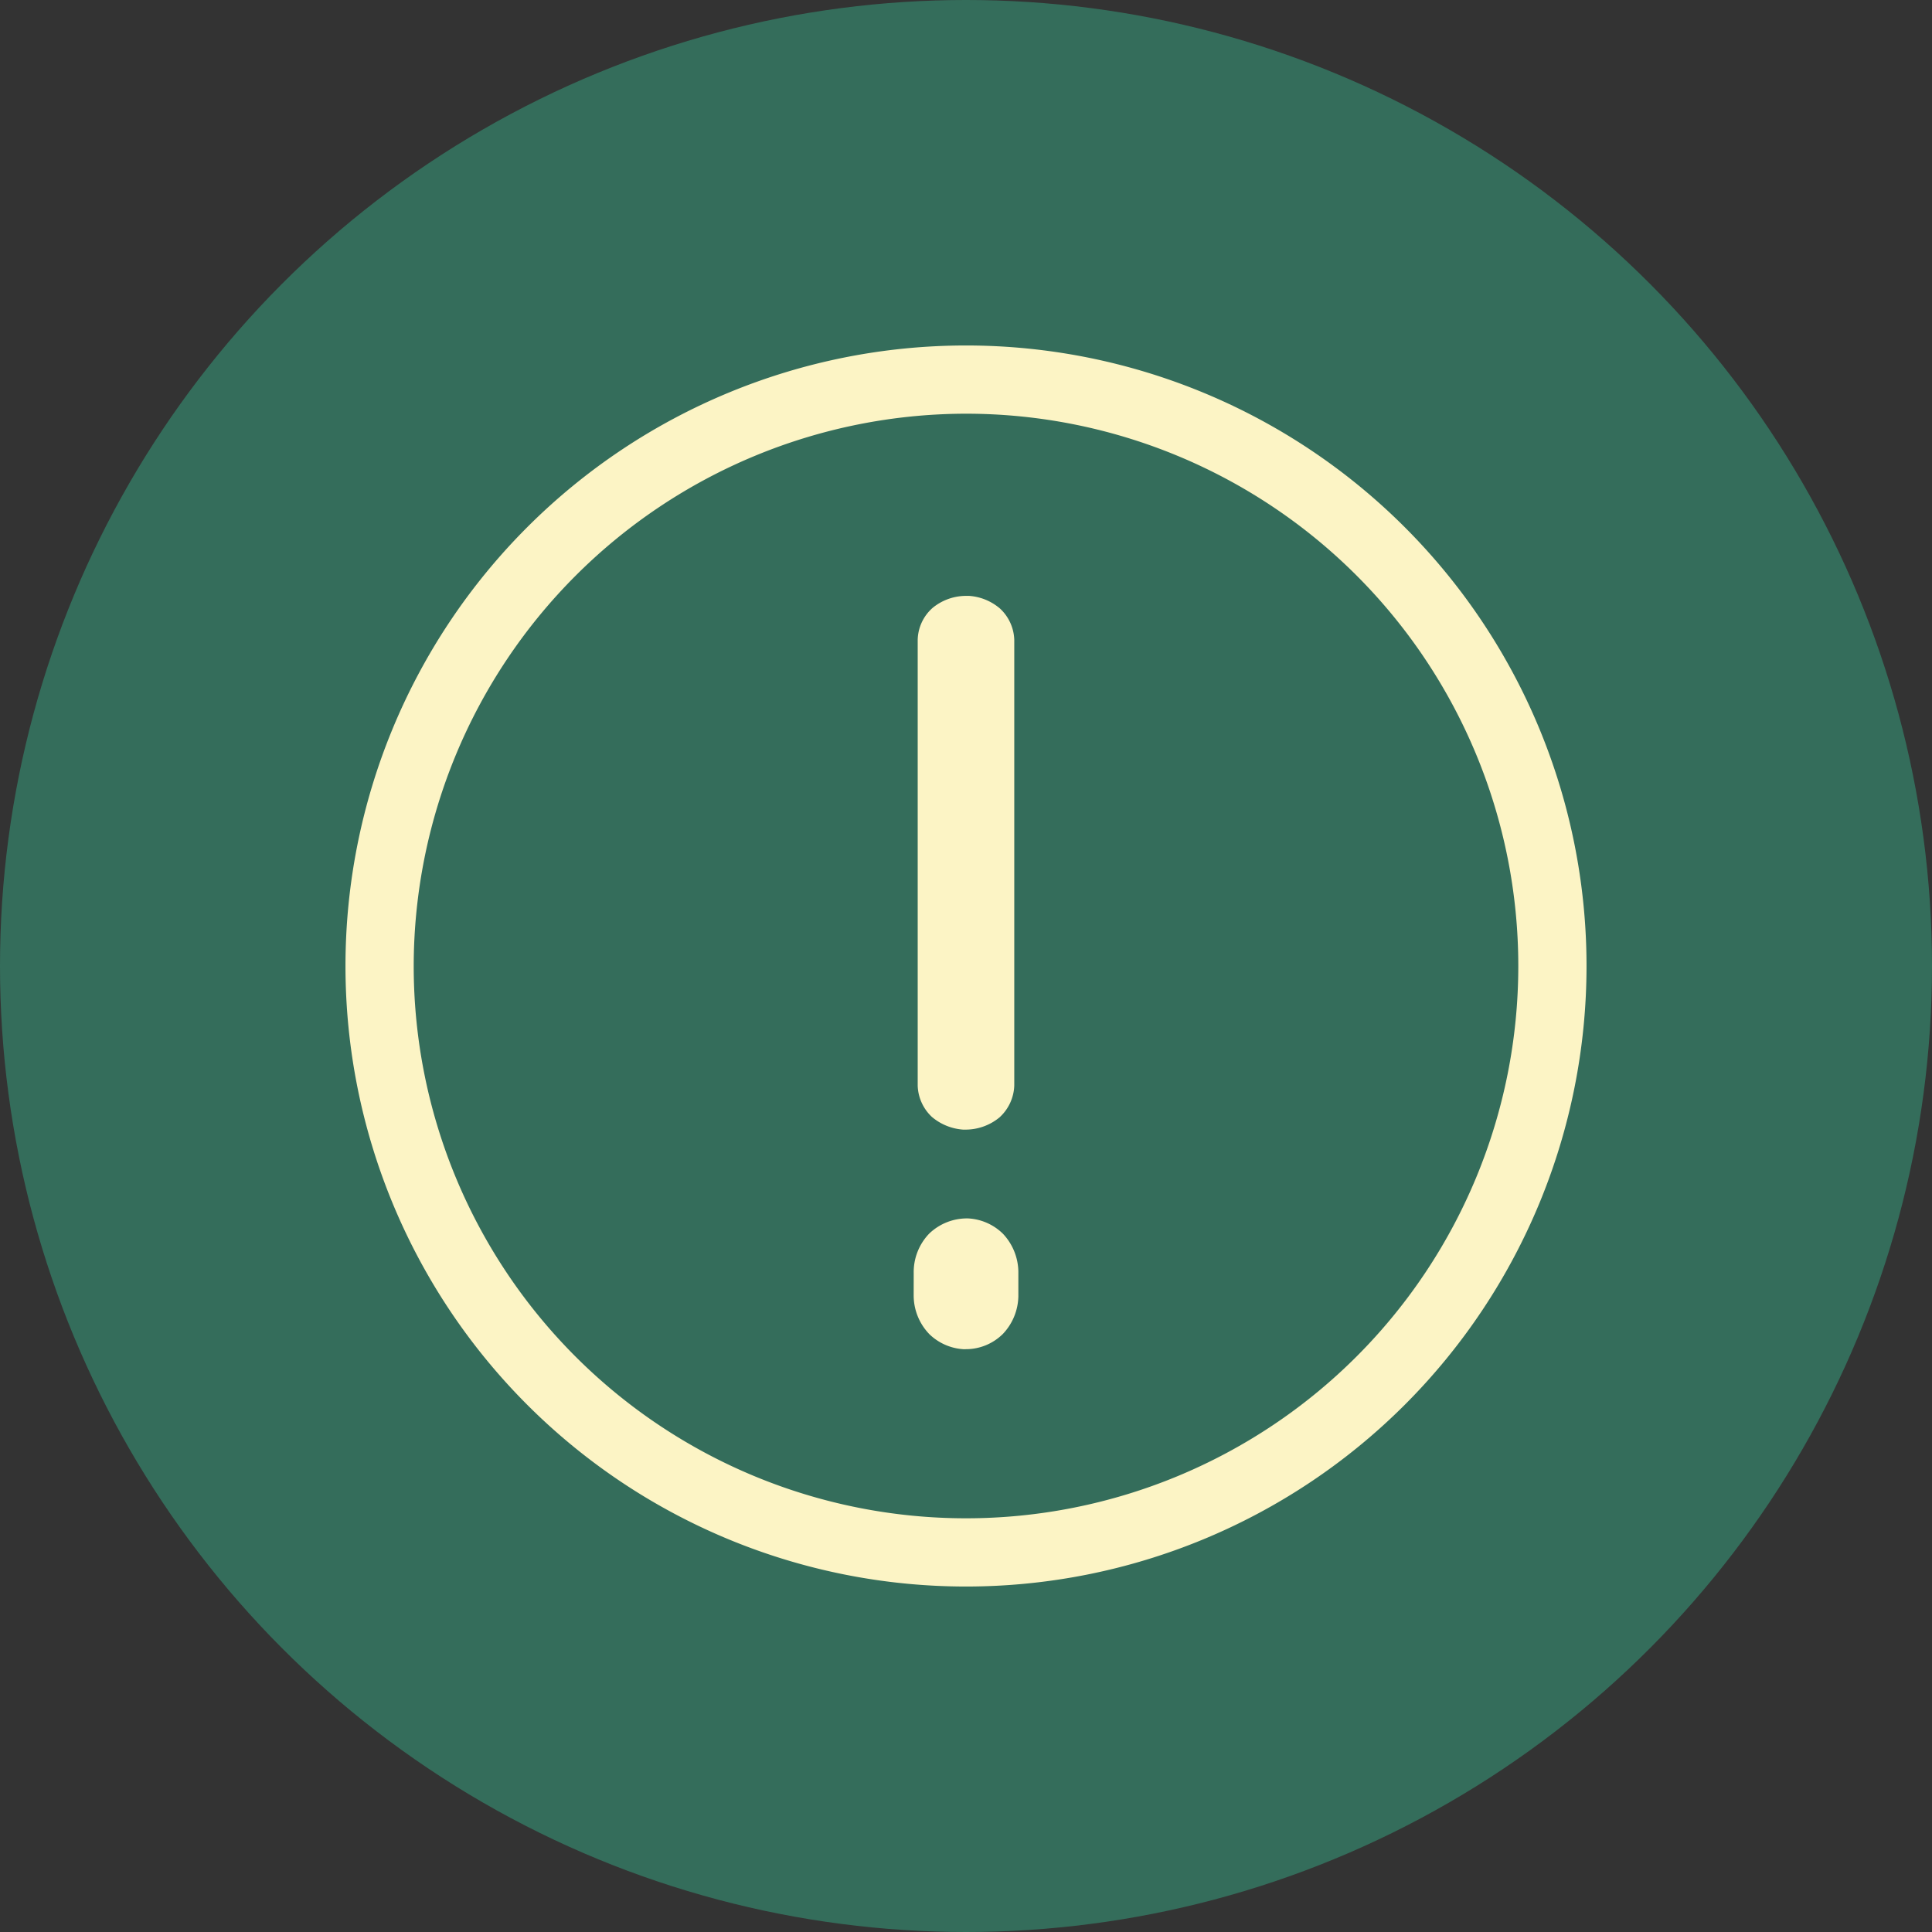
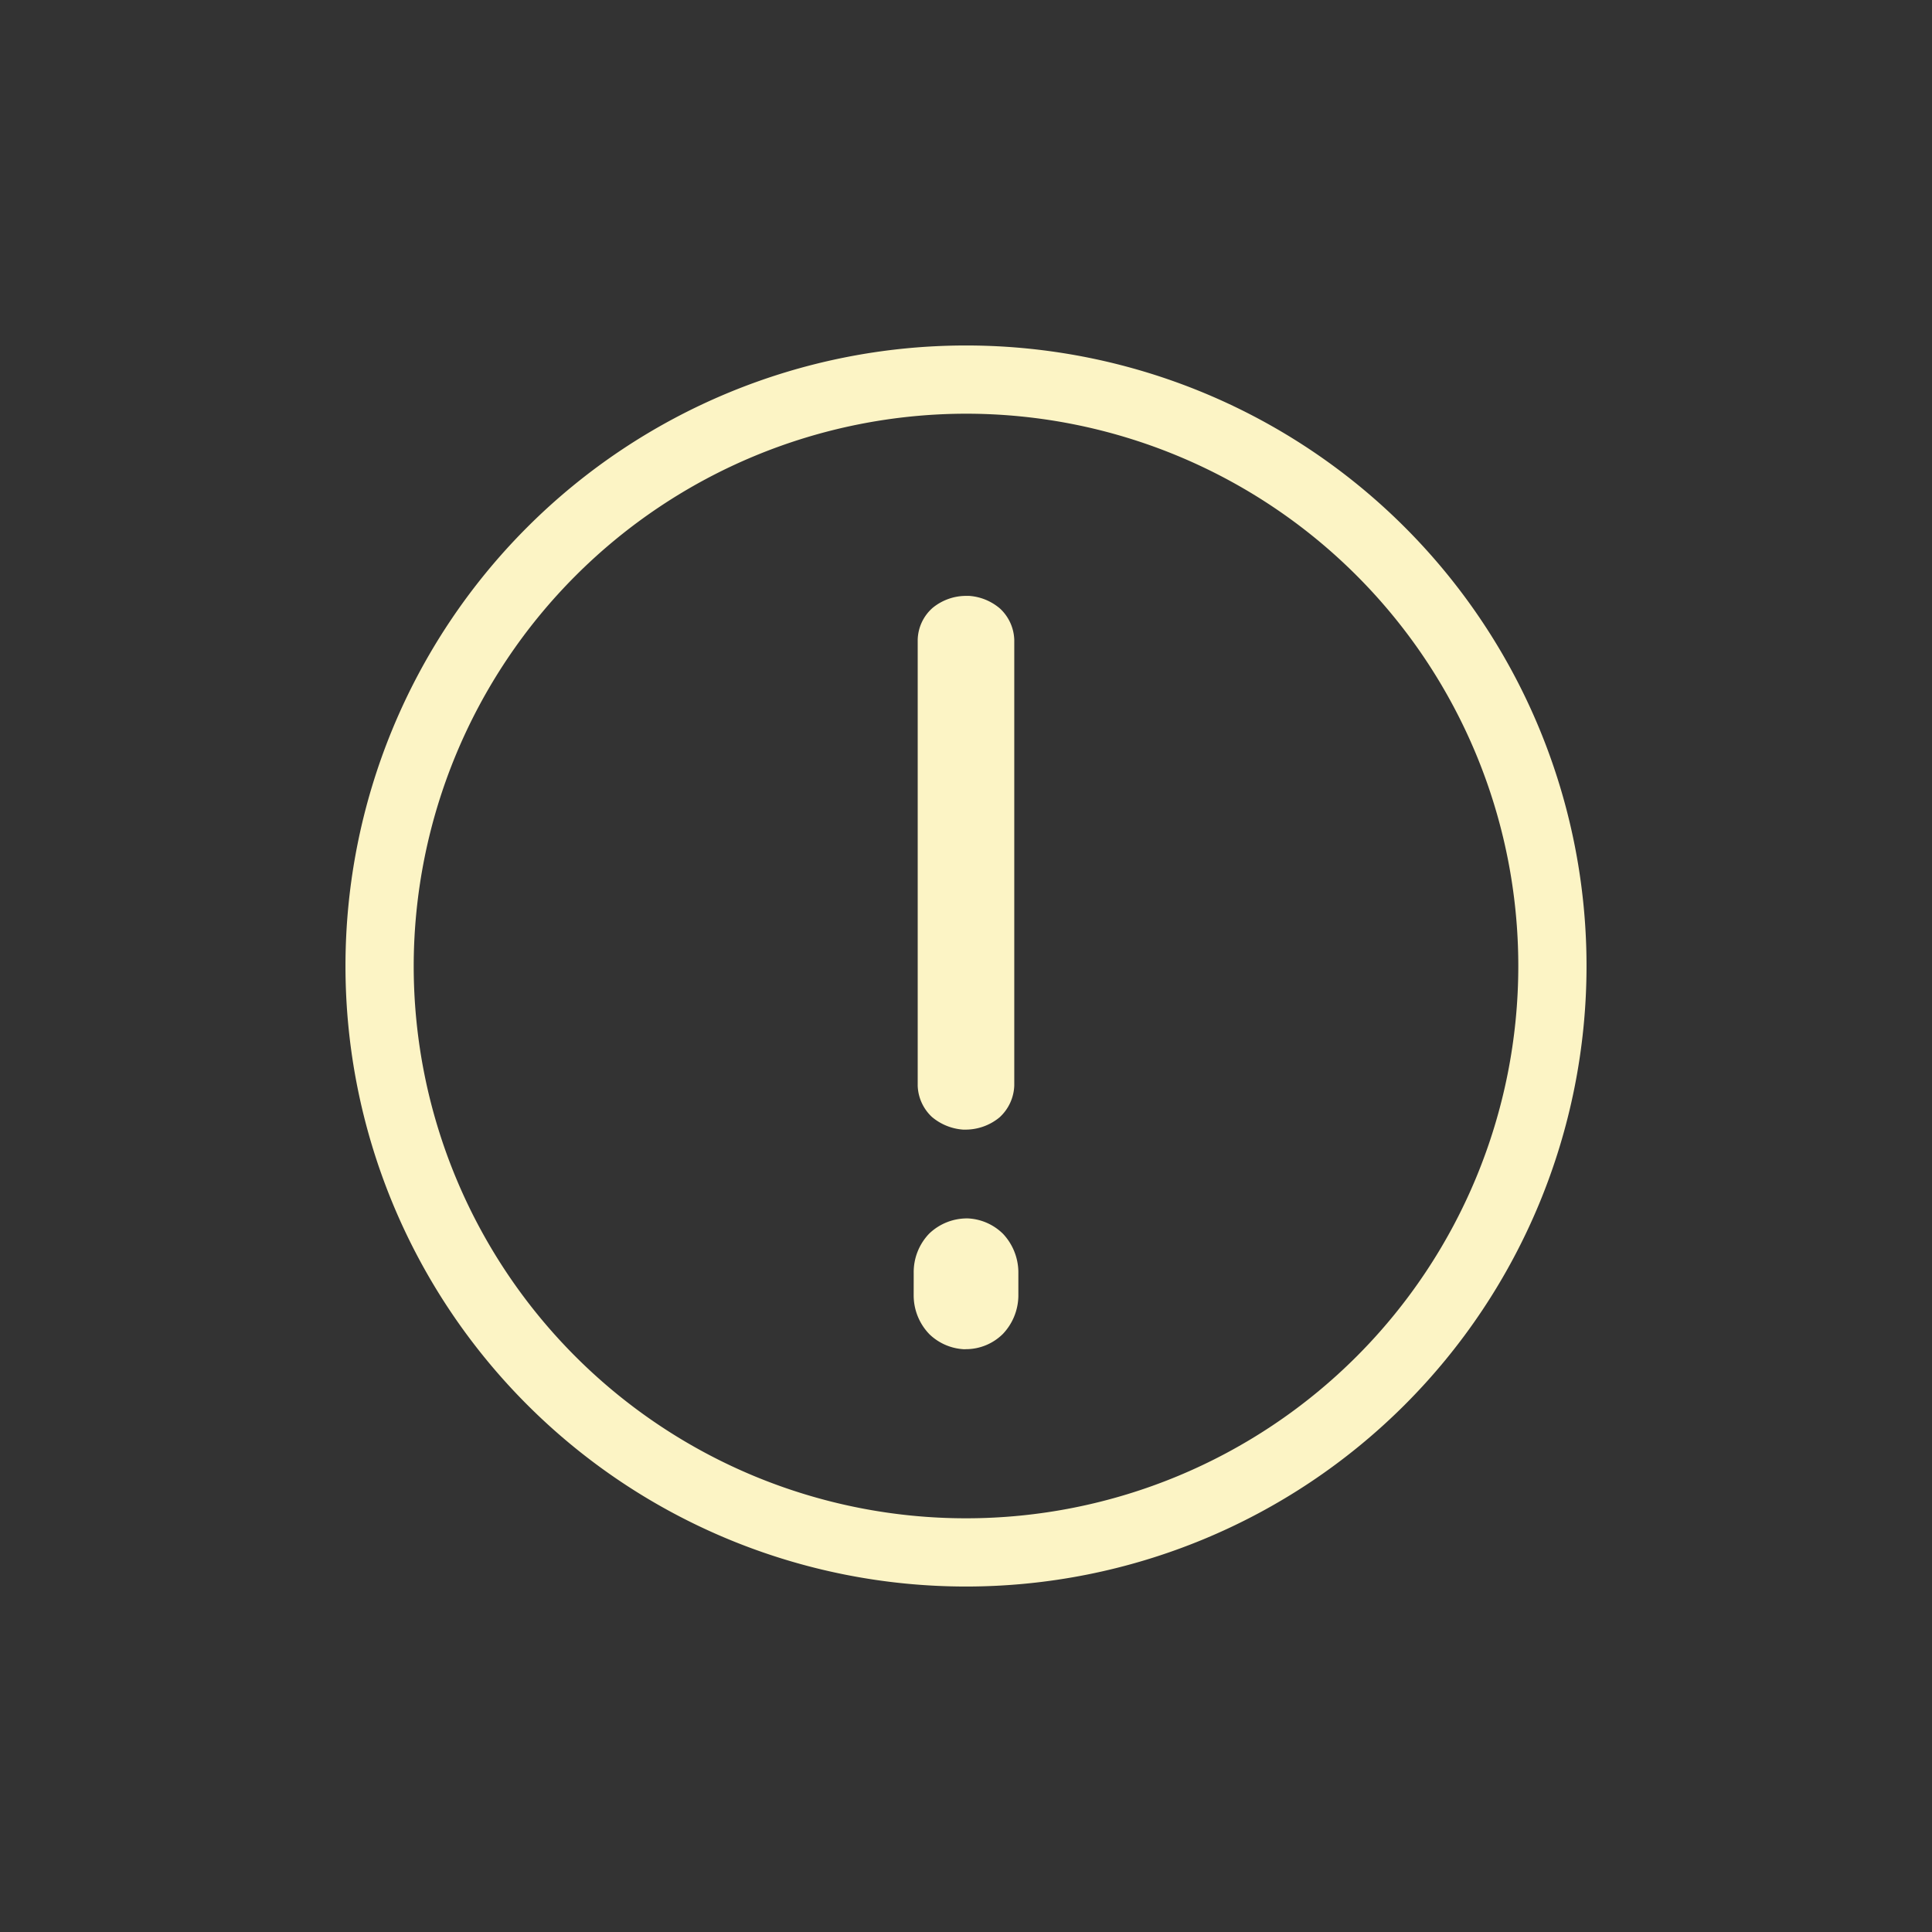
<svg xmlns="http://www.w3.org/2000/svg" viewBox="0 0 60 60">
  <rect x="0" y="0" width="60" height="60" fill="#333333" stroke="none" />
  <defs>
    <style>.cls-1{fill:#346d5b;}.cls-2,.cls-3{fill:#fcf4c5;}.cls-2{fill-rule:evenodd;}</style>
  </defs>
  <g id="Layer_2" data-name="Layer 2">
    <g id="Layer_1-2" data-name="Layer 1">
-       <circle class="cls-1" cx="30" cy="30" r="30" />
      <path class="cls-2" d="M29.919,35.082l.031-.001a1.658,1.658,0,0,0,1.089-.378,1.4,1.4,0,0,0,.46-.987V19.87a1.383,1.383,0,0,0-.442-.97,1.648,1.648,0,0,0-.973-.395l-.06.001a1.637,1.637,0,0,0-1.064.375A1.363,1.363,0,0,0,28.5,19.87V33.716a1.389,1.389,0,0,0,.441.971,1.685,1.685,0,0,0,.978.395" />
      <path class="cls-2" d="M30.061,37.839H30.06a1.693,1.693,0,0,0-1.204.473,1.725,1.725,0,0,0-.48,1.23l-.001.676a1.732,1.732,0,0,0,.477,1.205v.001a1.669,1.669,0,0,0,1.091.478l.056-.002a1.632,1.632,0,0,0,1.146-.473,1.747,1.747,0,0,0,.481-1.17v-.773a1.754,1.754,0,0,0-.477-1.167,1.662,1.662,0,0,0-1.087-.478" />
      <path class="cls-3" d="M30,12.848A17.152,17.152,0,1,1,12.848,30,17.172,17.172,0,0,1,30,12.848m0-2.119A19.271,19.271,0,1,0,49.271,30,19.271,19.271,0,0,0,30,10.729Z" />
    </g>
  </g>
</svg>